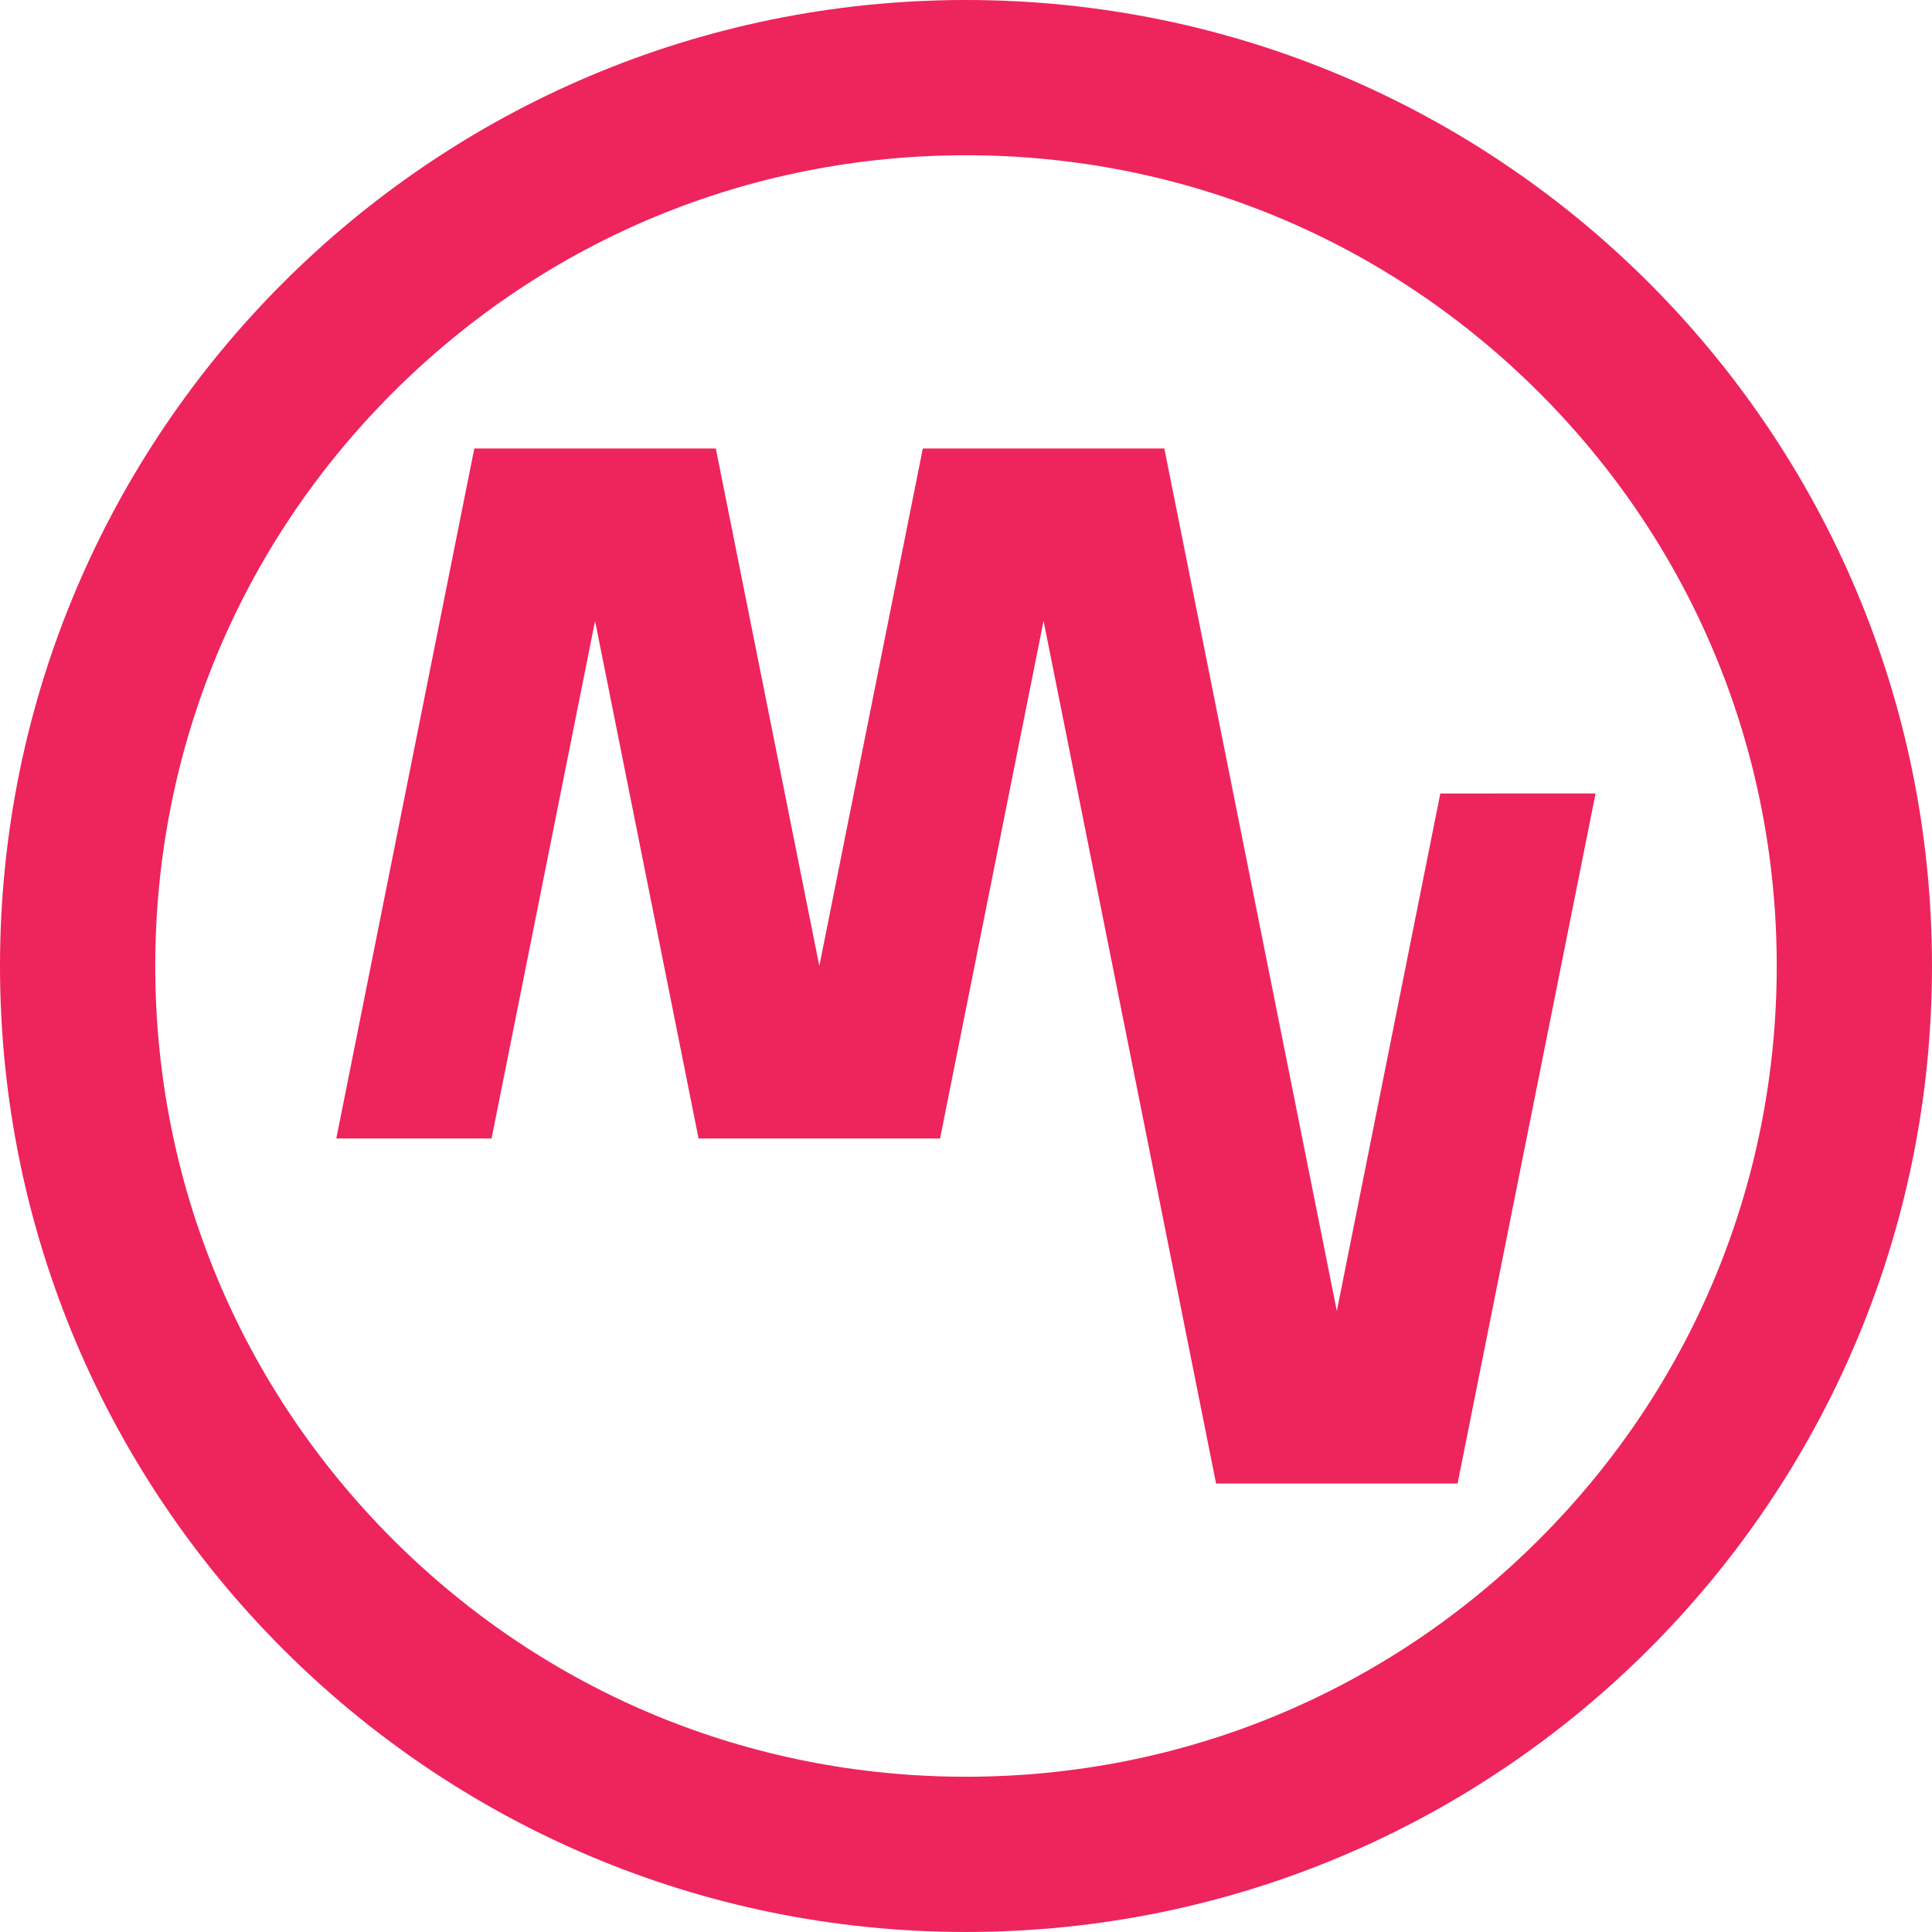
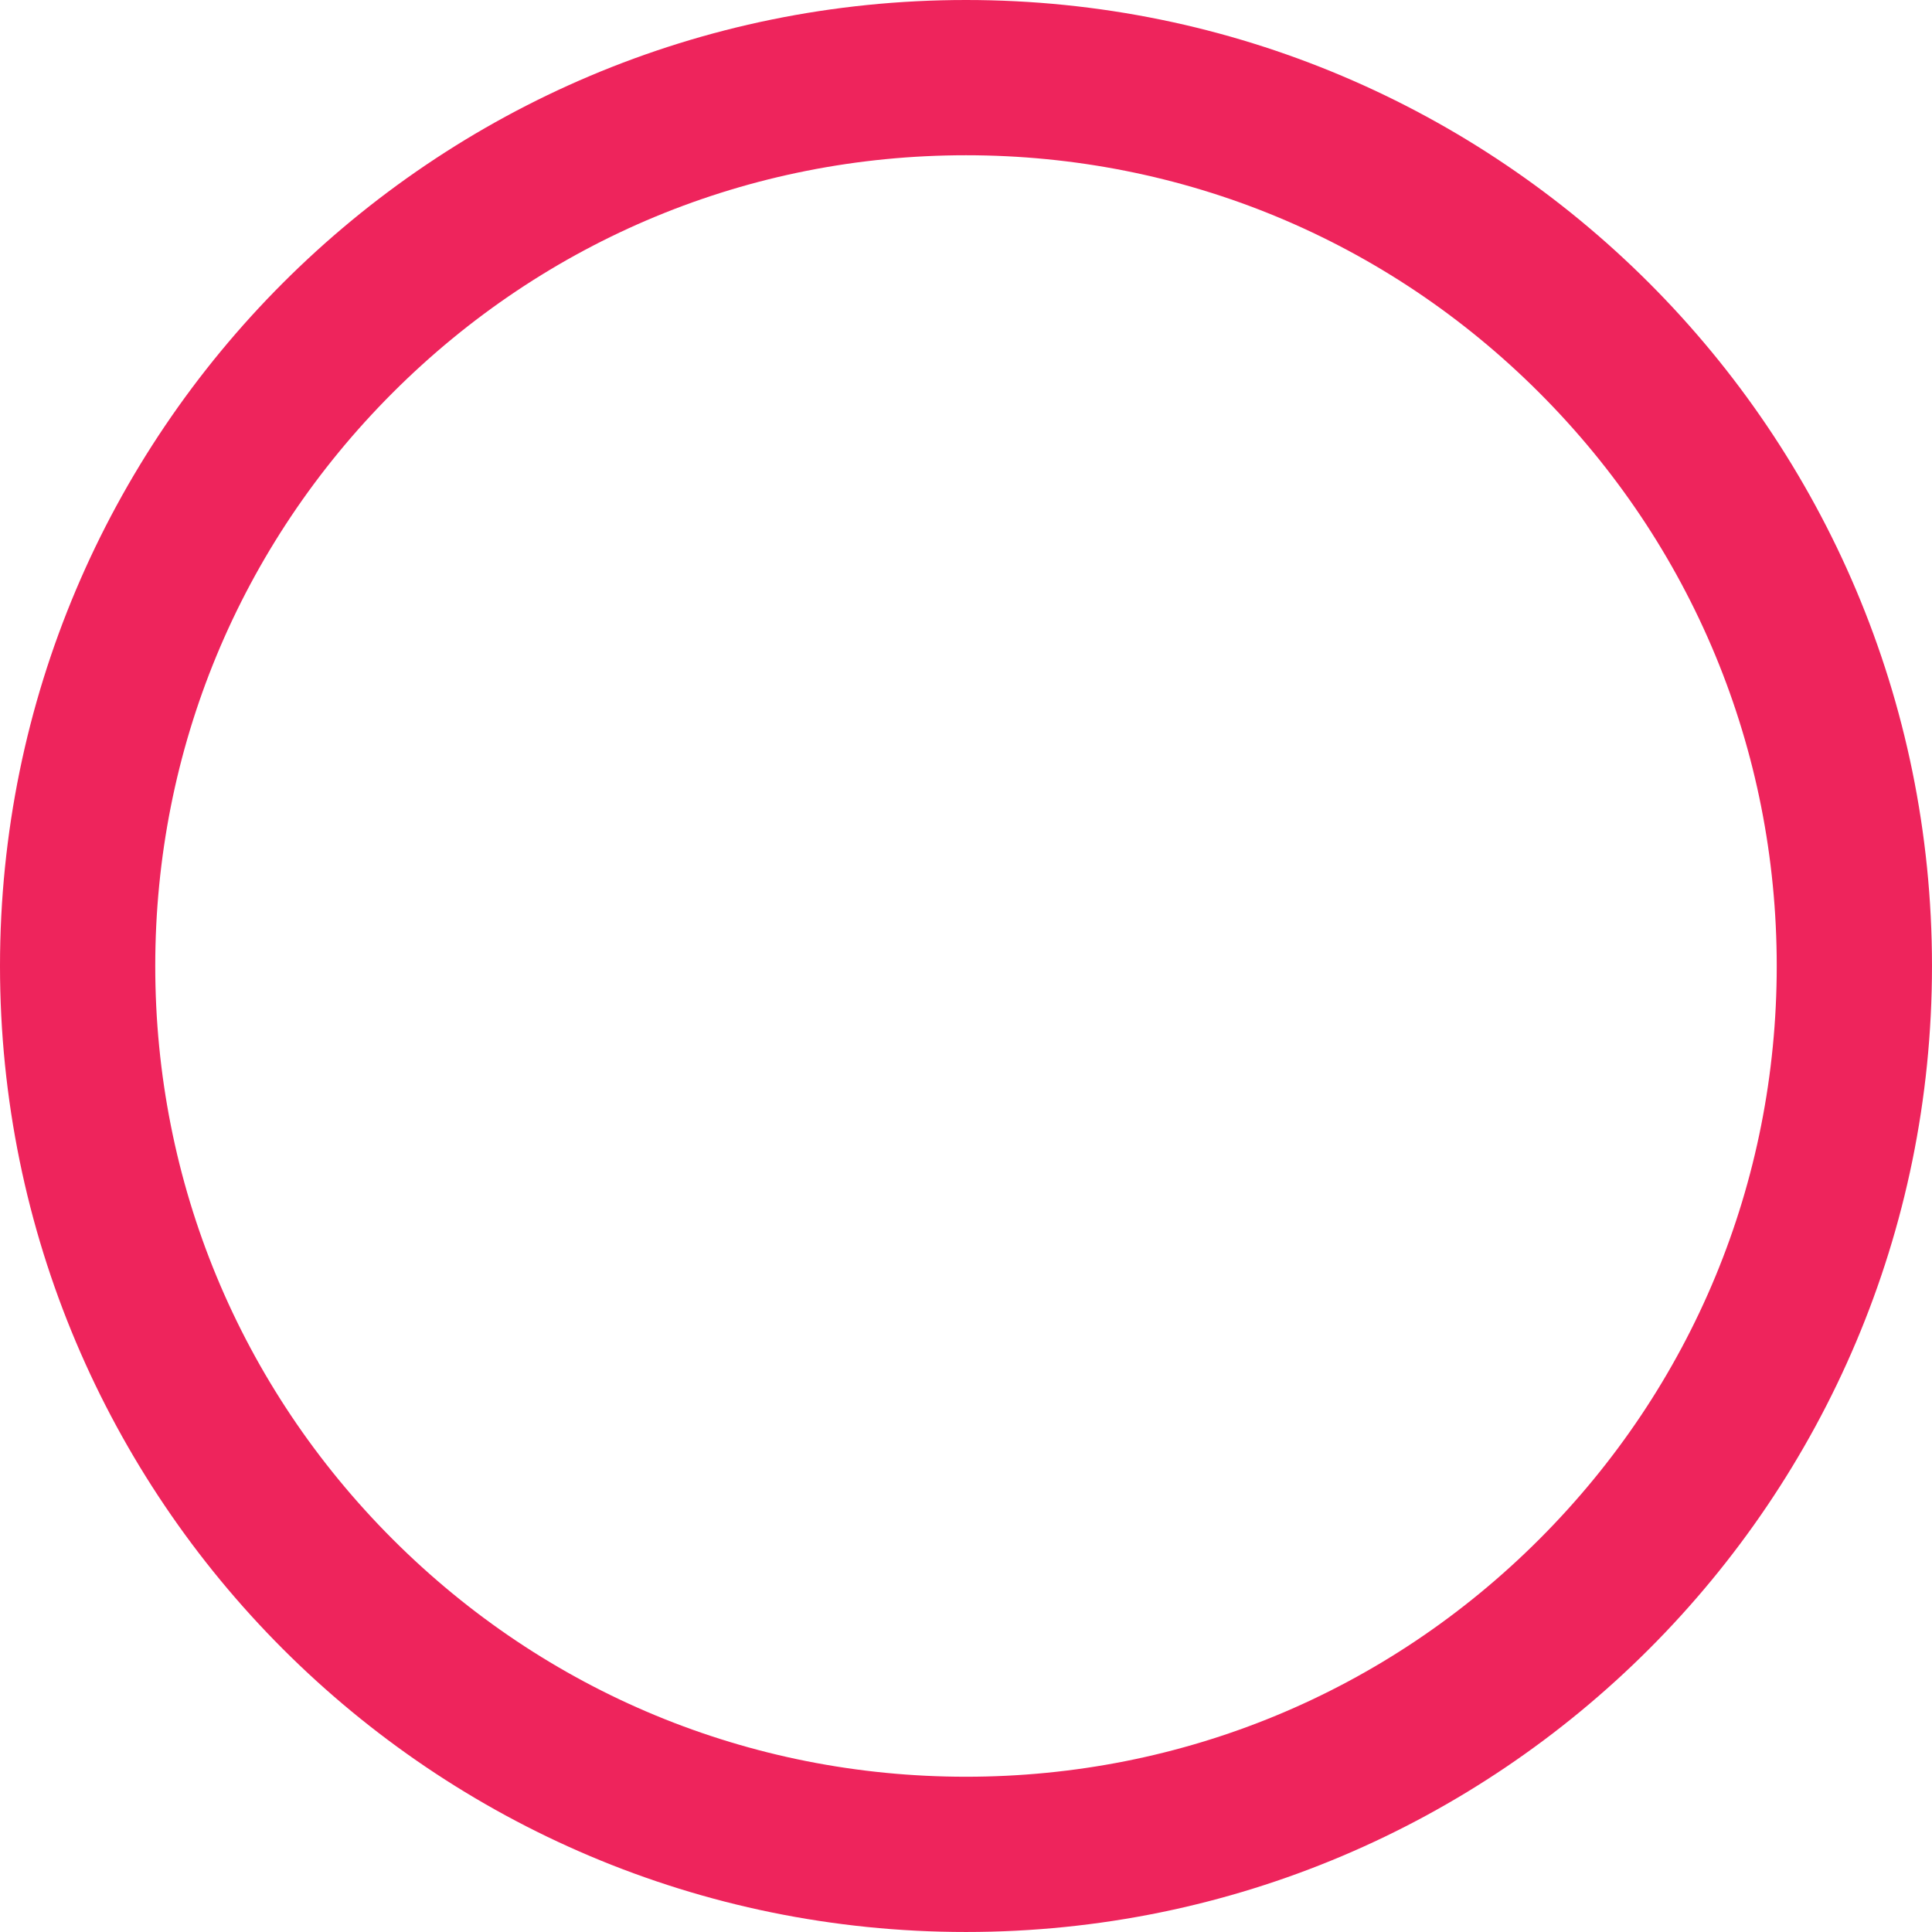
<svg xmlns="http://www.w3.org/2000/svg" viewBox="0 0 1511.99 1511.99">
  <g fill="#ee245c">
-     <path d="m722.2 350.97-81 405-81-405h-189l-108 540h121.5l81-405.02 81 405.02h67.5 54 67.5l81-405.02 27 135.02 108 540.02h67.5 54 67.5l108-540.02-121.5.02-81 405-27-135.02-108-540z" />
    <path d="m755.99 121.5c169.48 0 328.81 66 448.65 185.84s185.84 279.18 185.84 448.65-66 328.81-185.84 448.65-279.18 185.84-448.65 185.84-328.81-66-448.65-185.84-185.84-279.18-185.84-448.65 66-328.81 185.84-448.65 279.18-185.84 448.65-185.84m0-121.5c-417.52 0-755.99 338.47-755.99 755.99s338.47 755.99 755.99 755.99 755.99-338.47 755.99-755.99-338.46-755.99-755.99-755.99z" />
  </g>
</svg>